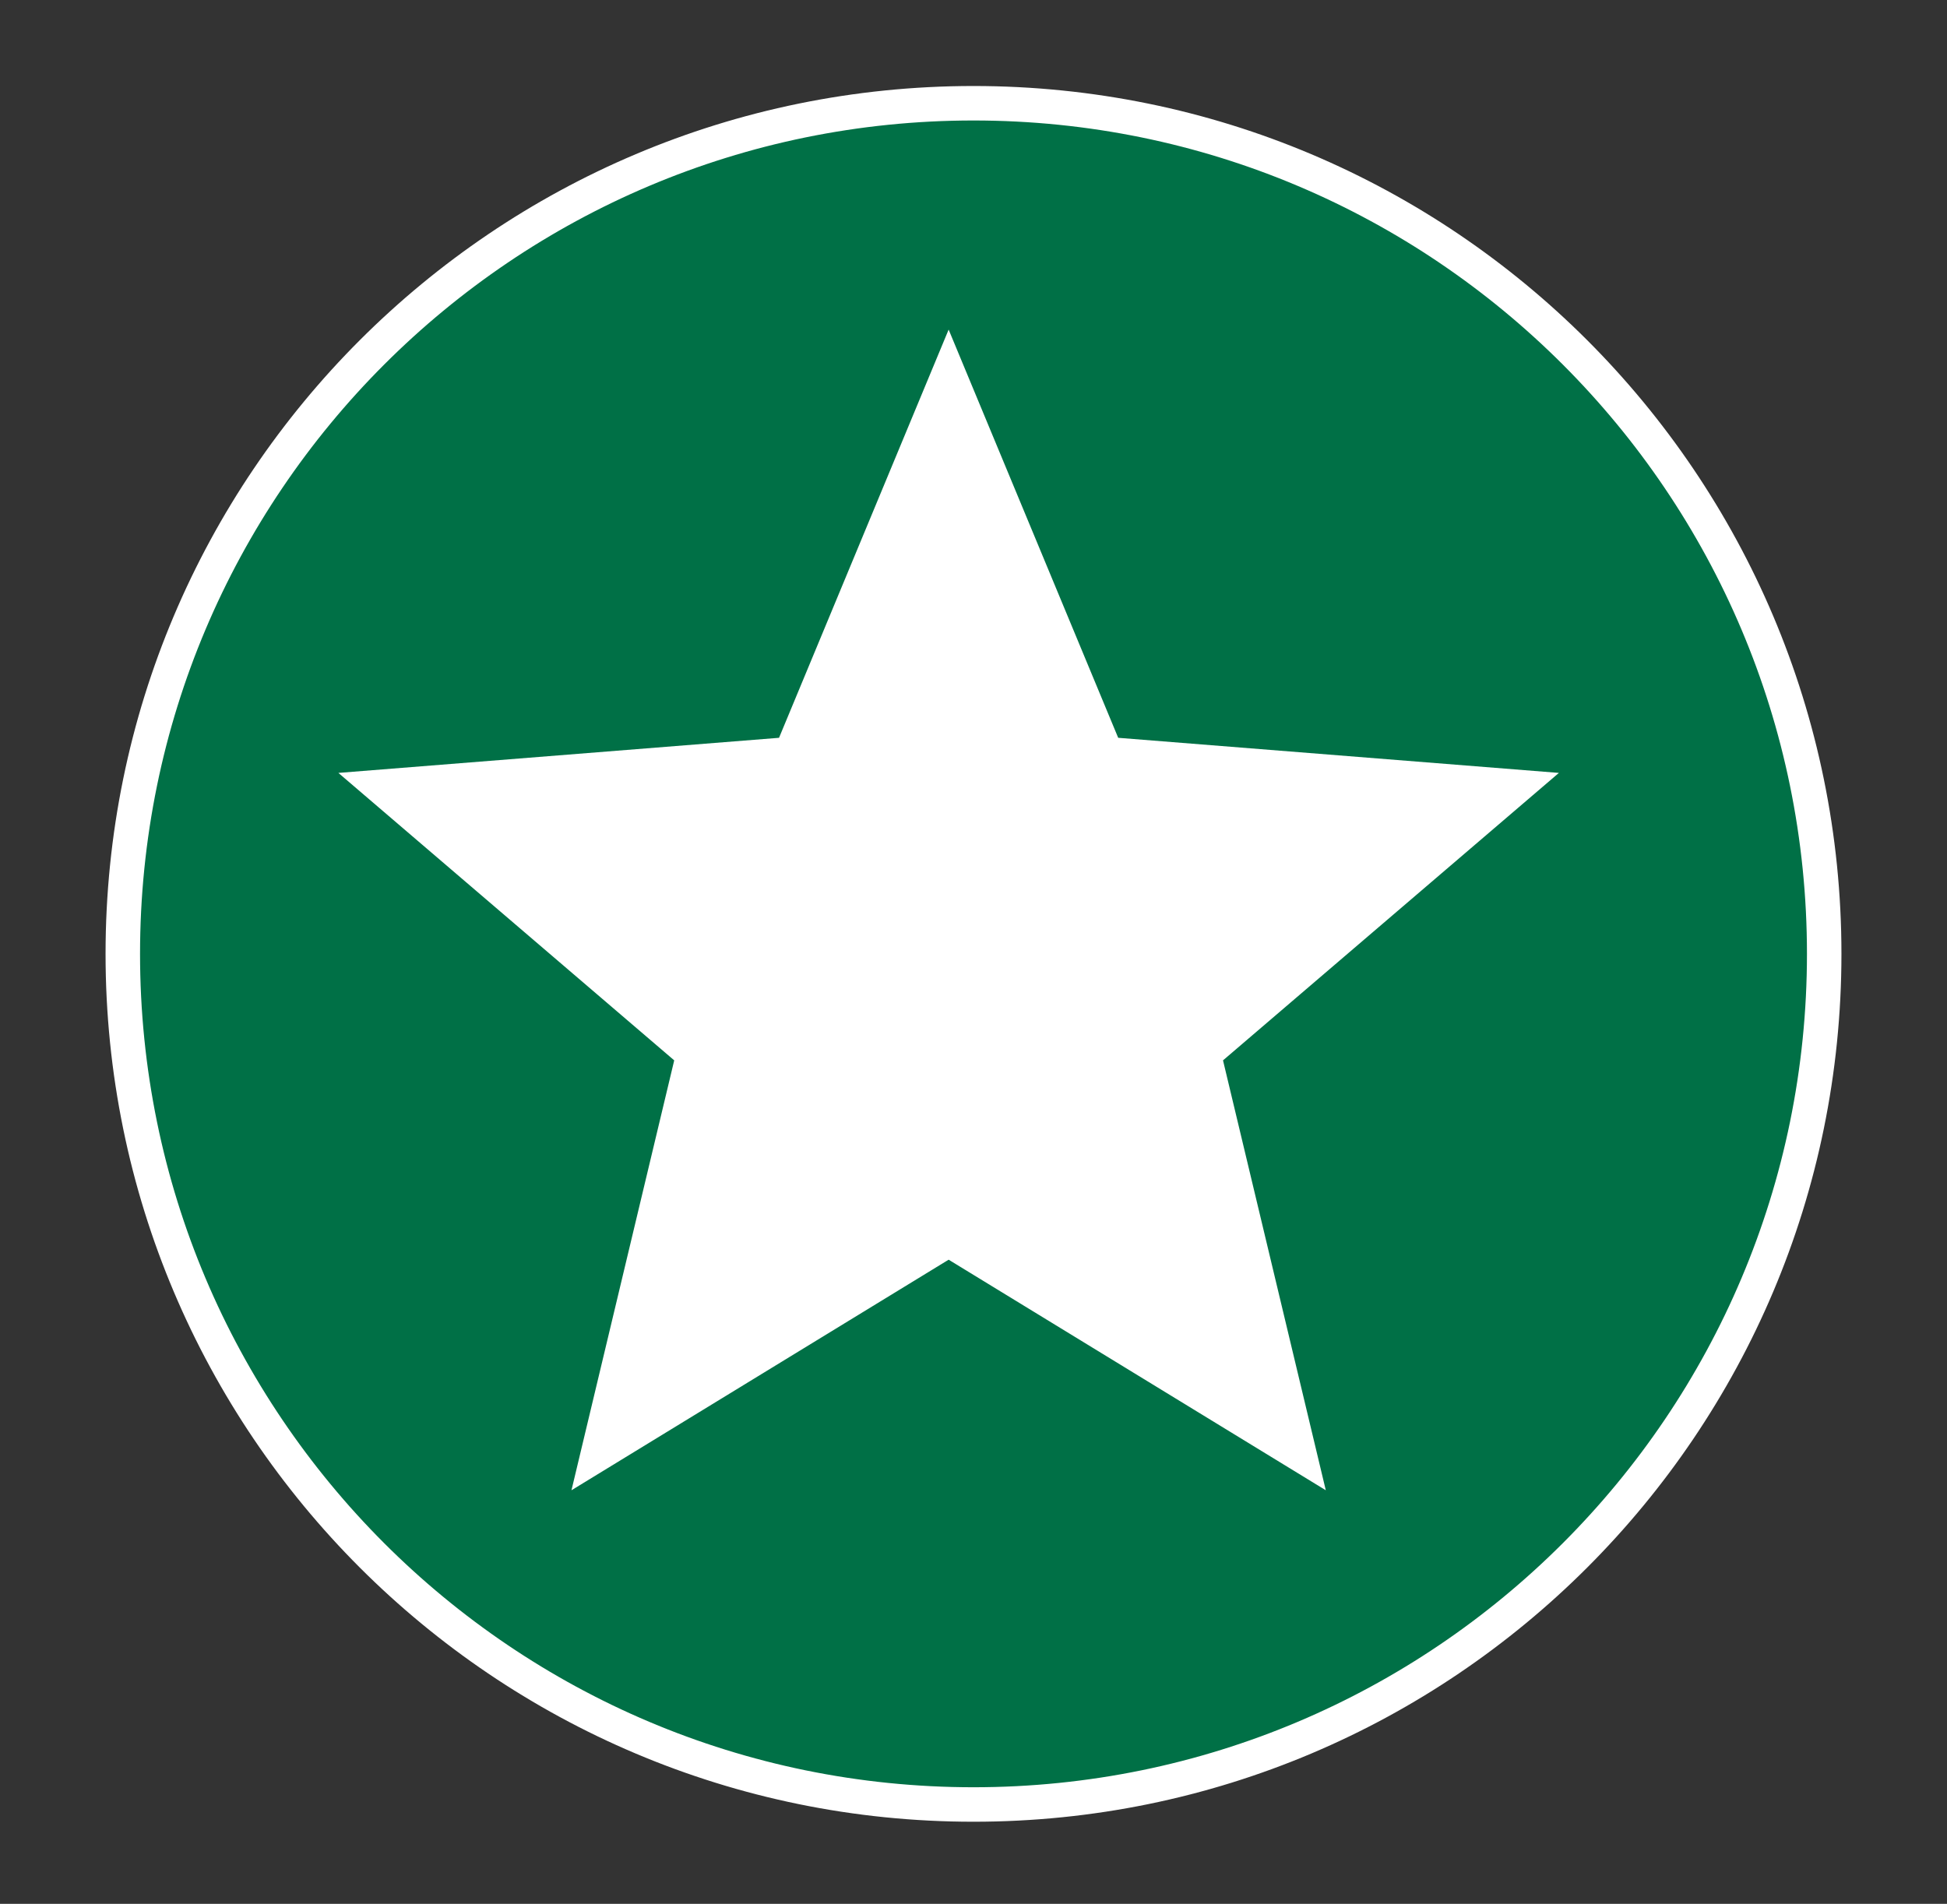
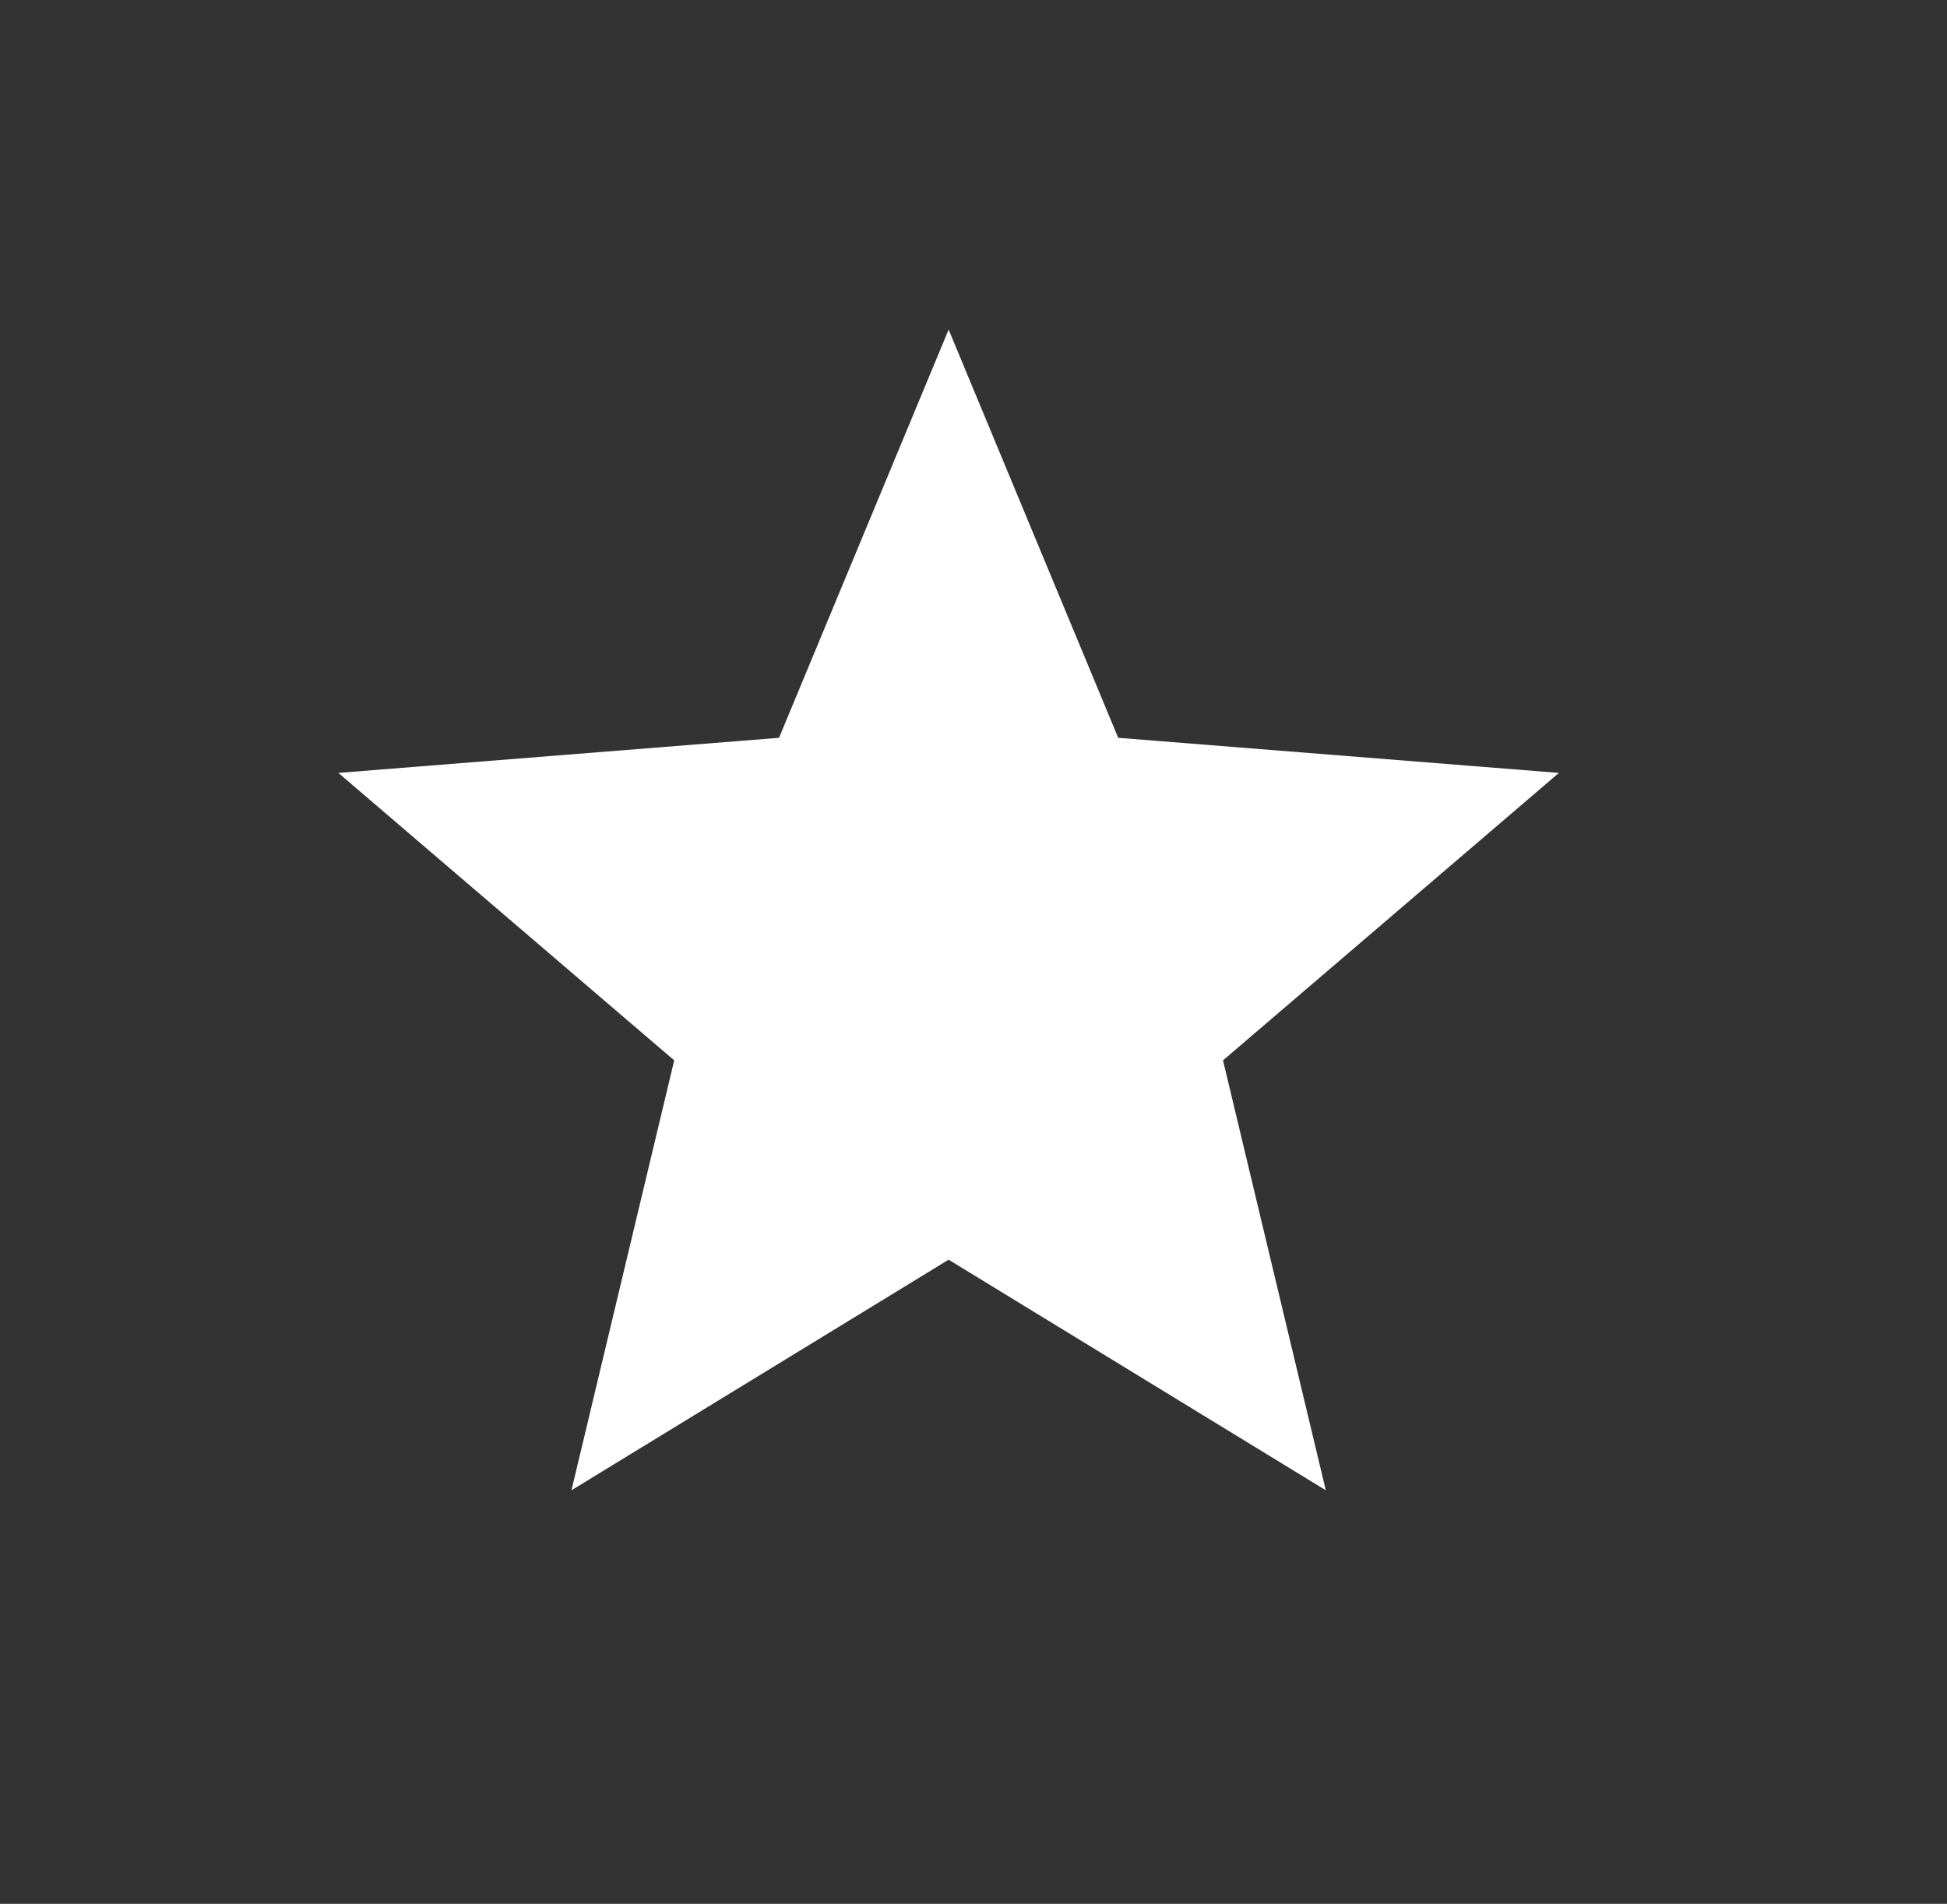
<svg xmlns="http://www.w3.org/2000/svg" id="Ebene_1" data-name="Ebene 1" viewBox="0 0 498 487">
  <rect x="0" y="0" width="498" height="487" fill="#333333" stroke="none" />
  <defs>
    <style>.cls-1,.cls-4{fill:none;}.cls-2{clip-path:url(#clip-path);}.cls-3{fill:#007046;}.cls-4{stroke:#fff;stroke-width:8.82px;}.cls-5{fill:#fff;}</style>
    <clipPath id="clip-path">
      <rect class="cls-1" x="27" y="22" width="444" height="444" />
    </clipPath>
  </defs>
  <g class="cls-2">
-     <path class="cls-3" d="M249,461.59c120.17,0,217.59-97.42,217.59-217.59S369.17,26.41,249,26.41,31.41,123.83,31.41,244,128.83,461.59,249,461.59" />
-     <path class="cls-4" d="M249,461.59c120.17,0,217.59-97.42,217.59-217.59S369.17,26.41,249,26.41,31.41,123.83,31.41,244,128.83,461.59,249,461.59Z" />
-   </g>
+     </g>
  <polygon class="cls-5" points="146.17 381.21 242.64 322.23 339.11 381.21 312.82 271.24 398.73 197.71 286.01 188.73 242.64 84.31 199.26 188.73 86.55 197.71 172.45 271.24 146.17 381.21" />
</svg>